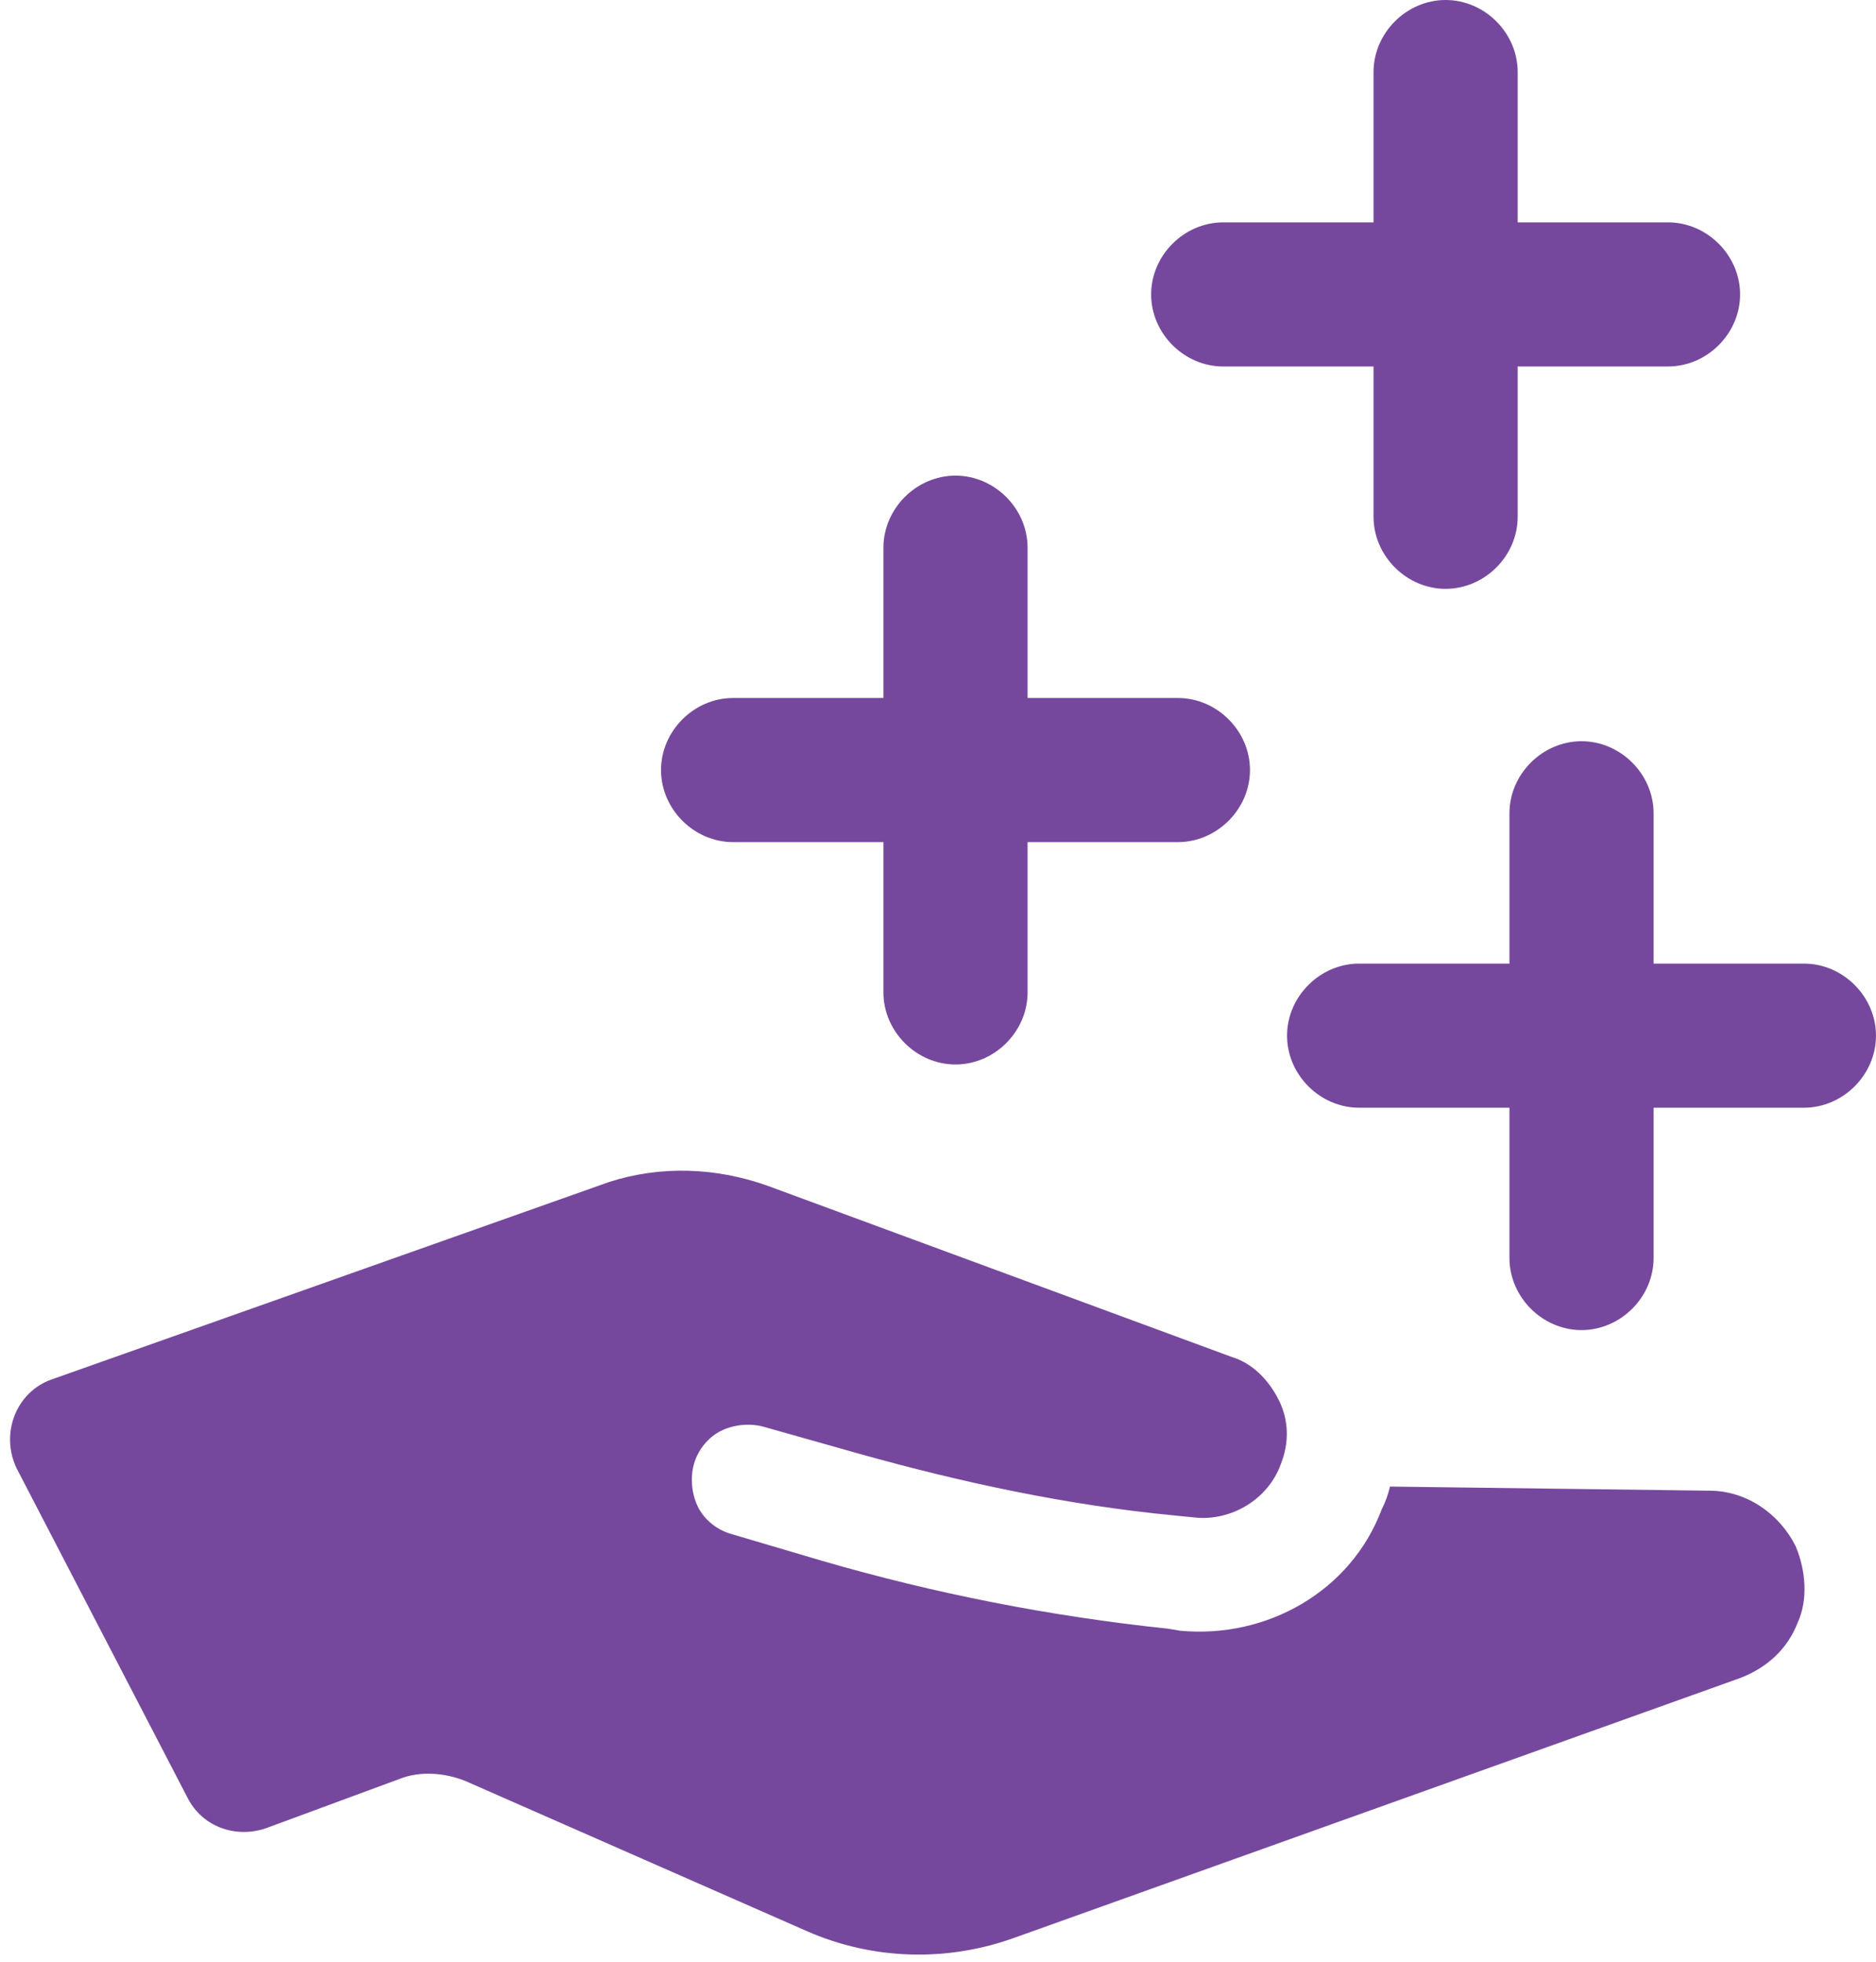
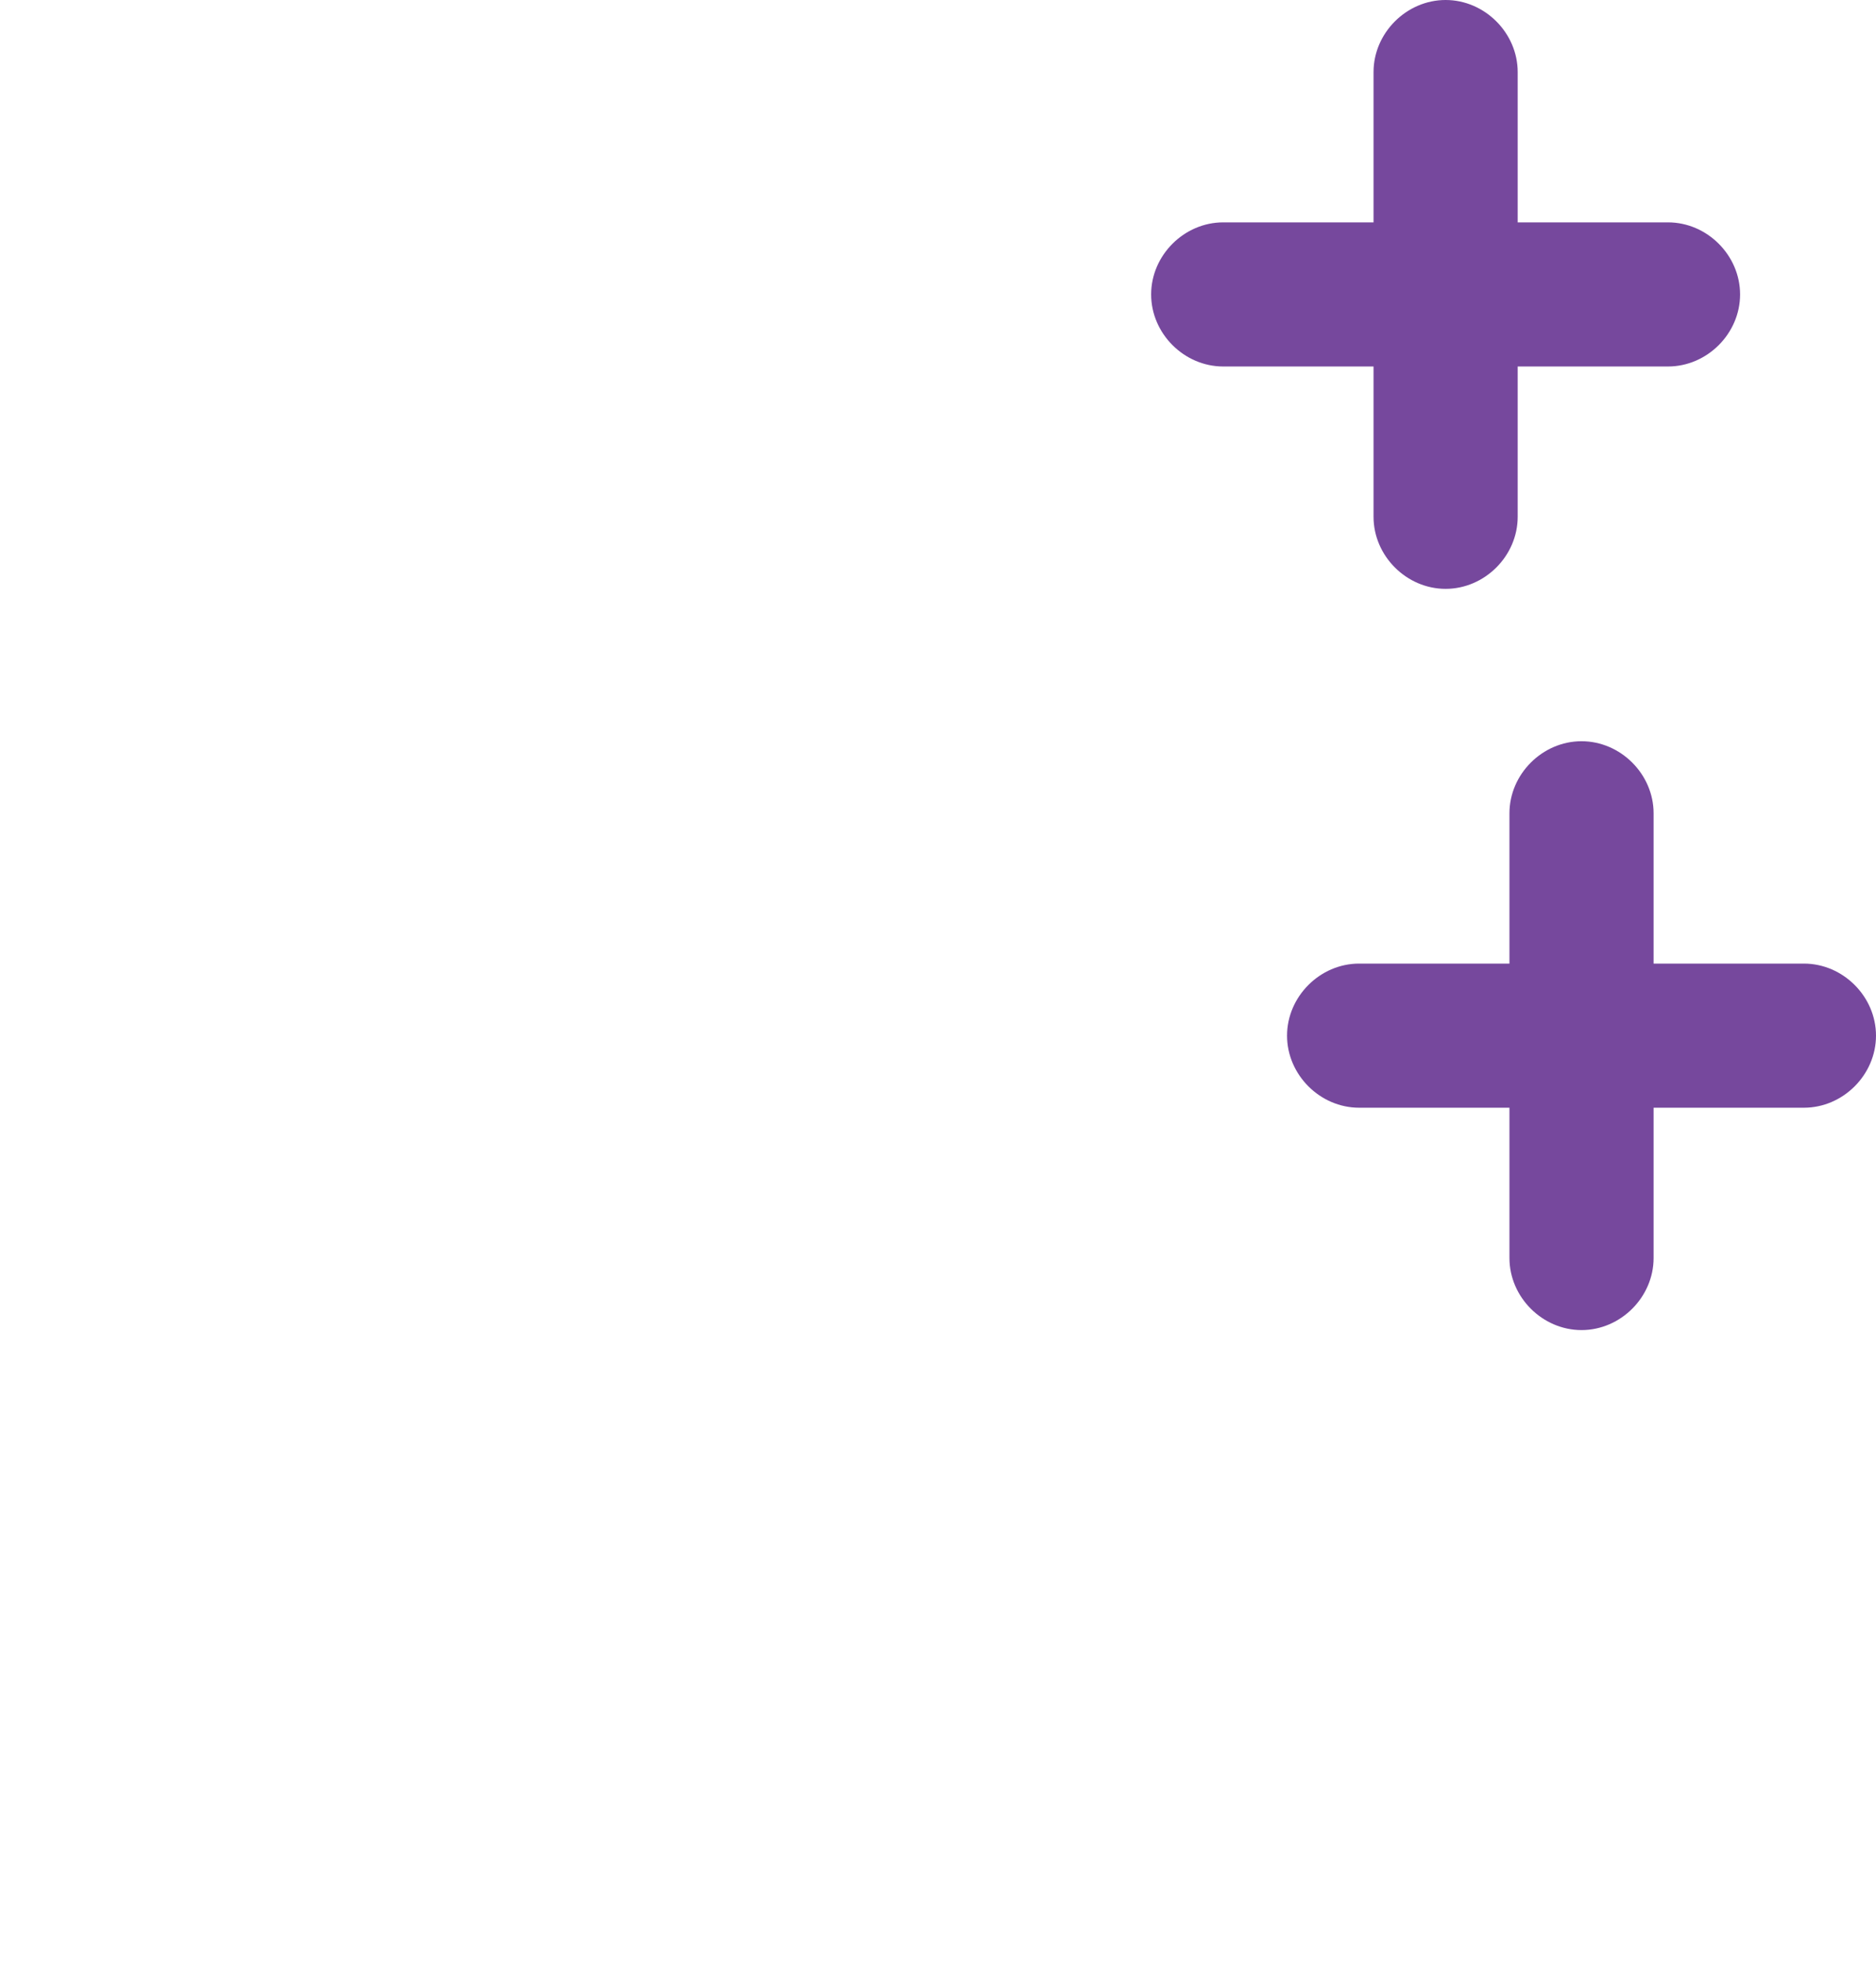
<svg xmlns="http://www.w3.org/2000/svg" fill="#76489d" height="95.3" preserveAspectRatio="xMidYMid meet" version="1" viewBox="4.2 2.5 91.1 95.3" width="91.1" zoomAndPan="magnify">
  <g>
    <g>
      <g id="change1_1">
-         <path d="M91.4,77.6c-0.8-1.6-2.4-2.7-4.2-2.7l-15.5-0.2c-0.1,0.4-0.2,0.7-0.4,1.1c-1.5,4-5.6,6.3-9.8,5.9l-0.6-0.1 c-5.7-0.6-11.3-1.7-16.8-3.3l-4.4-1.3c-0.7-0.2-1.3-0.7-1.6-1.3c-0.3-0.6-0.4-1.4-0.2-2.1c0.2-0.7,0.7-1.3,1.3-1.6 c0.6-0.3,1.4-0.4,2.1-0.2l4.6,1.3c5,1.4,10.1,2.5,15.3,3l1,0.1c1.8,0.2,3.6-0.9,4.2-2.6c0.4-1,0.4-2.1-0.1-3.1 c-0.5-1-1.3-1.8-2.3-2.1l-22.5-8.3c-2.5-0.9-5.2-1-7.7-0.2L6.7,69.5C5,70.1,4.2,72.1,5,73.8l8.3,16c0.7,1.4,2.3,2,3.8,1.5 l6.5-2.4c1-0.4,2.2-0.3,3.2,0.1l16.6,7.3c3.2,1.4,6.8,1.5,10.1,0.3l35.2-12.6c1.3-0.5,2.3-1.4,2.8-2.7 C92,80.2,91.9,78.8,91.4,77.6z" />
-       </g>
+         </g>
    </g>
    <g id="change1_3">
      <path d="M91.8,49.3h-7.3V42c0-1.9-1.6-3.5-3.5-3.5c-1.9,0-3.5,1.6-3.5,3.5v7.3h-7.3c-1.9,0-3.5,1.6-3.5,3.5c0,1.9,1.6,3.5,3.5,3.5 h7.3v7.3c0,1.9,1.6,3.5,3.5,3.5c1.9,0,3.5-1.6,3.5-3.5v-7.3h7.3c1.9,0,3.5-1.6,3.5-3.5C95.3,50.9,93.7,49.3,91.8,49.3z" />
    </g>
    <g id="change1_4">
-       <path d="M61.4,36.4h-7.3v-7.3c0-1.9-1.6-3.5-3.5-3.5c-1.9,0-3.5,1.6-3.5,3.5v7.3h-7.3c-1.9,0-3.5,1.6-3.5,3.5 c0,1.9,1.6,3.5,3.5,3.5h7.3v7.3c0,1.9,1.6,3.5,3.5,3.5c1.9,0,3.5-1.6,3.5-3.5v-7.3h7.3c1.9,0,3.5-1.6,3.5-3.5 C64.9,38,63.3,36.4,61.4,36.4z" />
-     </g>
+       </g>
    <g id="change1_2">
      <path d="M85.2,13.3h-7.3V6c0-1.9-1.6-3.5-3.5-3.5c-1.9,0-3.5,1.6-3.5,3.5v7.3h-7.3c-1.9,0-3.5,1.6-3.5,3.5c0,1.9,1.6,3.5,3.5,3.5 h7.3v7.3c0,1.9,1.6,3.5,3.5,3.5c1.9,0,3.5-1.6,3.5-3.5v-7.3h7.3c1.9,0,3.5-1.6,3.5-3.5C88.7,14.9,87.1,13.3,85.2,13.3z" />
    </g>
  </g>
</svg>